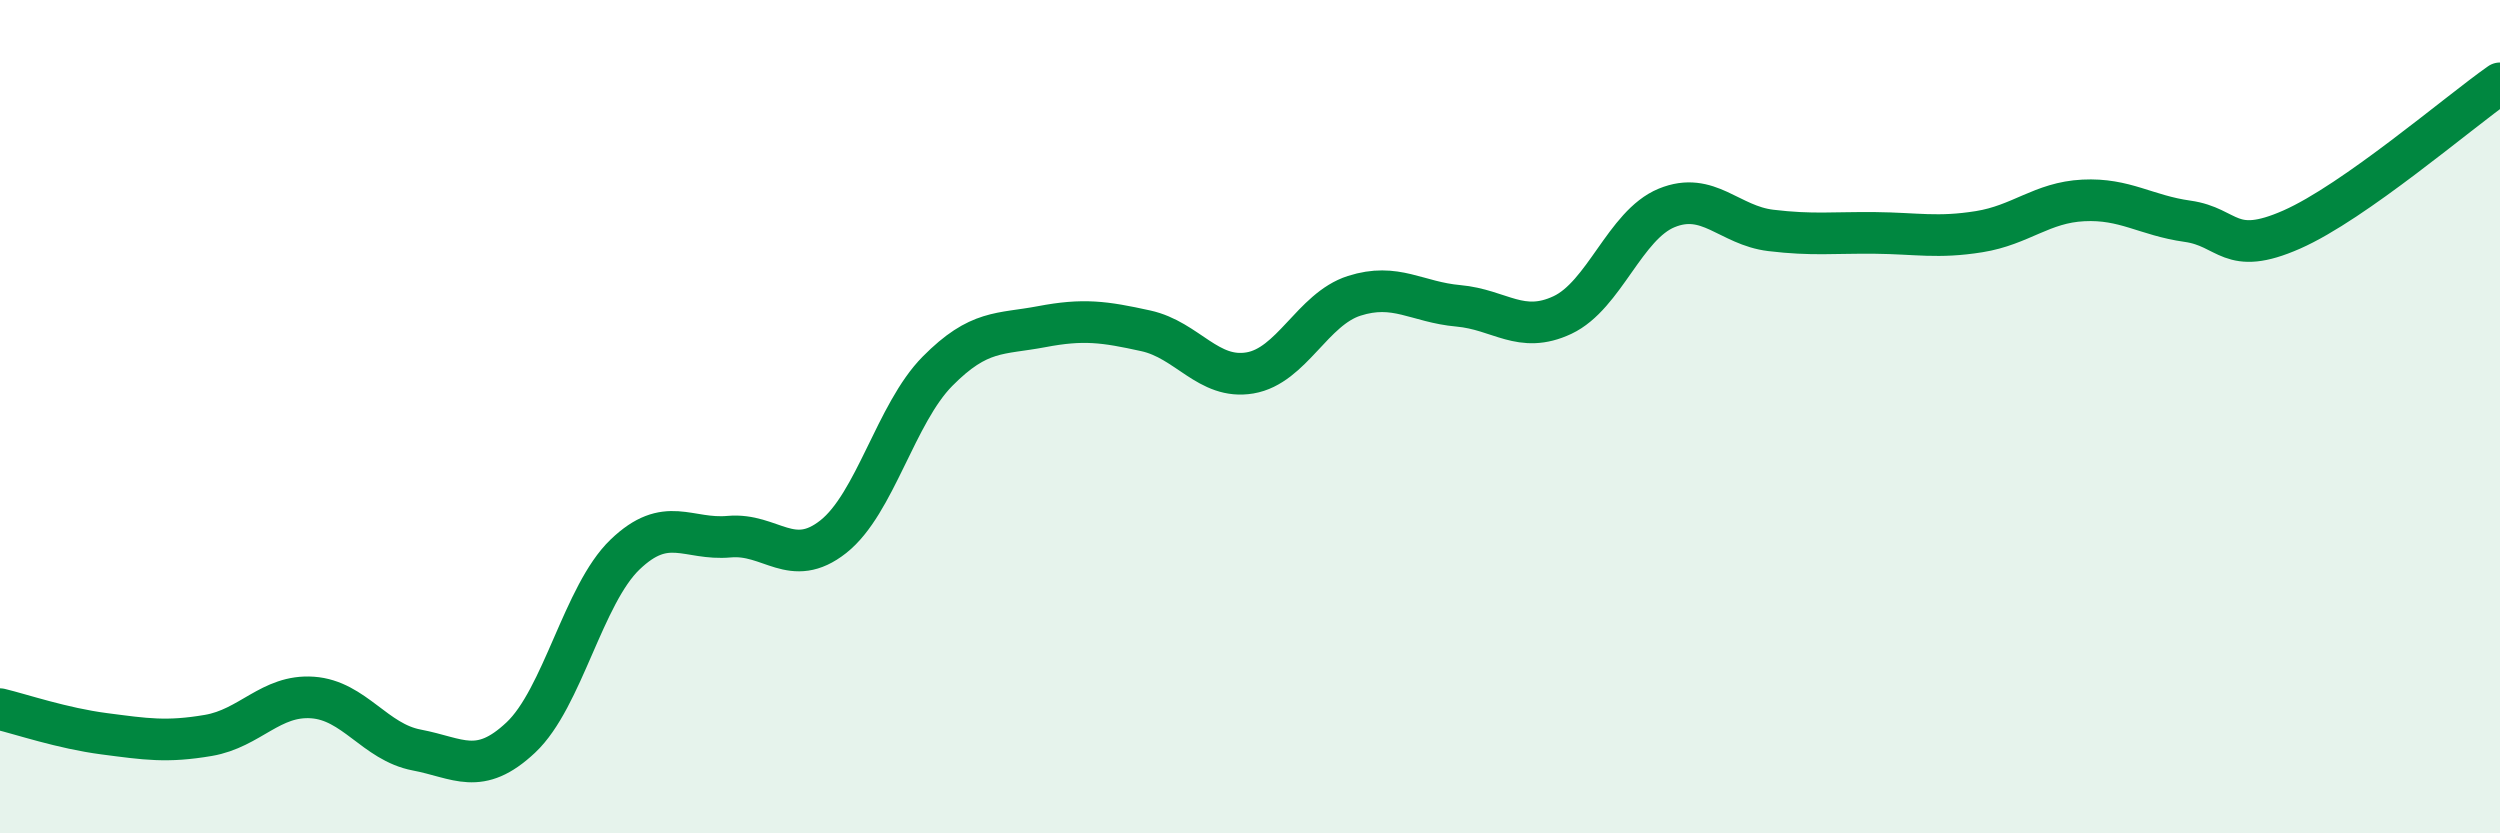
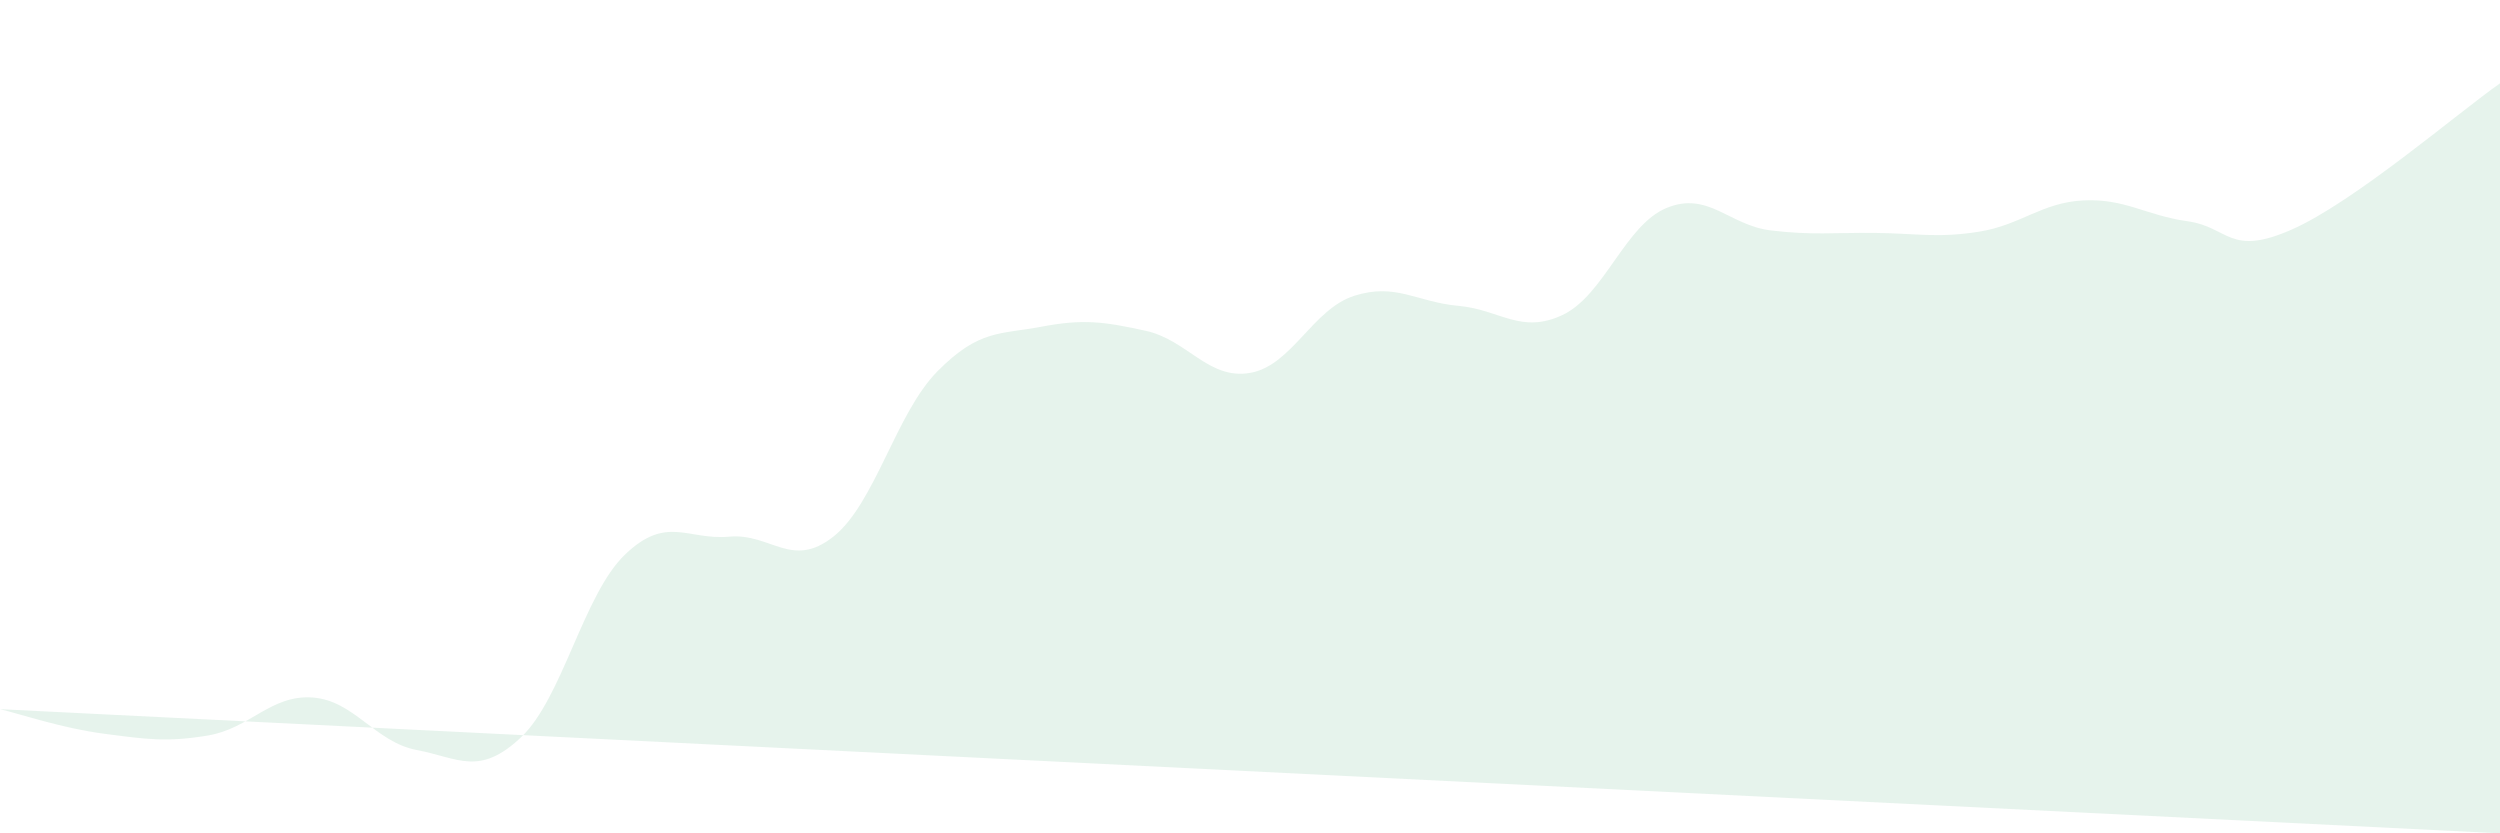
<svg xmlns="http://www.w3.org/2000/svg" width="60" height="20" viewBox="0 0 60 20">
-   <path d="M 0,17.02 C 0.5,17.14 1.5,17.48 2.5,17.61 C 3.5,17.74 4,17.82 5,17.65 C 6,17.48 6.5,16.67 7.5,16.74 C 8.5,16.81 9,17.81 10,18 C 11,18.19 11.5,18.64 12.5,17.7 C 13.5,16.76 14,14.27 15,13.31 C 16,12.35 16.5,12.97 17.5,12.88 C 18.5,12.79 19,13.67 20,12.88 C 21,12.09 21.5,9.92 22.5,8.91 C 23.5,7.9 24,8.03 25,7.84 C 26,7.65 26.5,7.72 27.5,7.94 C 28.5,8.16 29,9.12 30,8.95 C 31,8.78 31.5,7.42 32.5,7.1 C 33.5,6.78 34,7.25 35,7.34 C 36,7.43 36.5,8.03 37.5,7.56 C 38.5,7.09 39,5.4 40,4.99 C 41,4.58 41.5,5.41 42.5,5.53 C 43.5,5.65 44,5.58 45,5.59 C 46,5.6 46.5,5.72 47.5,5.56 C 48.5,5.4 49,4.86 50,4.81 C 51,4.76 51.5,5.17 52.5,5.31 C 53.5,5.45 53.5,6.17 55,5.51 C 56.5,4.85 59,2.7 60,2L60 20L0 20Z" fill="#008740" opacity="0.1" stroke-linecap="round" stroke-linejoin="round" />
-   <path d="M 0,17.02 C 0.5,17.14 1.5,17.48 2.5,17.61 C 3.5,17.74 4,17.82 5,17.65 C 6,17.48 6.5,16.67 7.5,16.74 C 8.5,16.81 9,17.81 10,18 C 11,18.19 11.5,18.64 12.5,17.7 C 13.5,16.76 14,14.27 15,13.31 C 16,12.35 16.5,12.97 17.5,12.88 C 18.5,12.79 19,13.67 20,12.88 C 21,12.09 21.5,9.92 22.5,8.91 C 23.5,7.9 24,8.03 25,7.84 C 26,7.65 26.5,7.72 27.5,7.94 C 28.5,8.16 29,9.12 30,8.95 C 31,8.78 31.5,7.42 32.5,7.1 C 33.5,6.78 34,7.25 35,7.34 C 36,7.43 36.5,8.03 37.5,7.56 C 38.5,7.09 39,5.4 40,4.99 C 41,4.58 41.5,5.41 42.5,5.53 C 43.5,5.65 44,5.58 45,5.59 C 46,5.6 46.5,5.72 47.5,5.56 C 48.5,5.4 49,4.86 50,4.81 C 51,4.76 51.5,5.17 52.5,5.31 C 53.5,5.45 53.5,6.17 55,5.51 C 56.5,4.85 59,2.7 60,2" stroke="#008740" stroke-width="1" fill="none" stroke-linecap="round" stroke-linejoin="round" />
+   <path d="M 0,17.02 C 0.5,17.14 1.5,17.48 2.5,17.61 C 3.5,17.74 4,17.82 5,17.65 C 6,17.48 6.5,16.67 7.5,16.74 C 8.5,16.81 9,17.81 10,18 C 11,18.19 11.5,18.64 12.5,17.7 C 13.5,16.76 14,14.27 15,13.31 C 16,12.35 16.5,12.97 17.5,12.88 C 18.5,12.79 19,13.67 20,12.88 C 21,12.09 21.5,9.92 22.5,8.91 C 23.5,7.9 24,8.03 25,7.84 C 26,7.65 26.5,7.72 27.5,7.94 C 28.5,8.16 29,9.12 30,8.95 C 31,8.78 31.5,7.42 32.5,7.1 C 33.5,6.78 34,7.25 35,7.34 C 36,7.43 36.5,8.03 37.5,7.56 C 38.5,7.09 39,5.4 40,4.99 C 41,4.58 41.5,5.41 42.5,5.53 C 43.5,5.65 44,5.58 45,5.59 C 46,5.6 46.5,5.72 47.5,5.56 C 48.5,5.4 49,4.86 50,4.81 C 51,4.76 51.5,5.17 52.5,5.31 C 53.5,5.45 53.5,6.17 55,5.51 C 56.5,4.85 59,2.7 60,2L60 20Z" fill="#008740" opacity="0.1" stroke-linecap="round" stroke-linejoin="round" />
</svg>